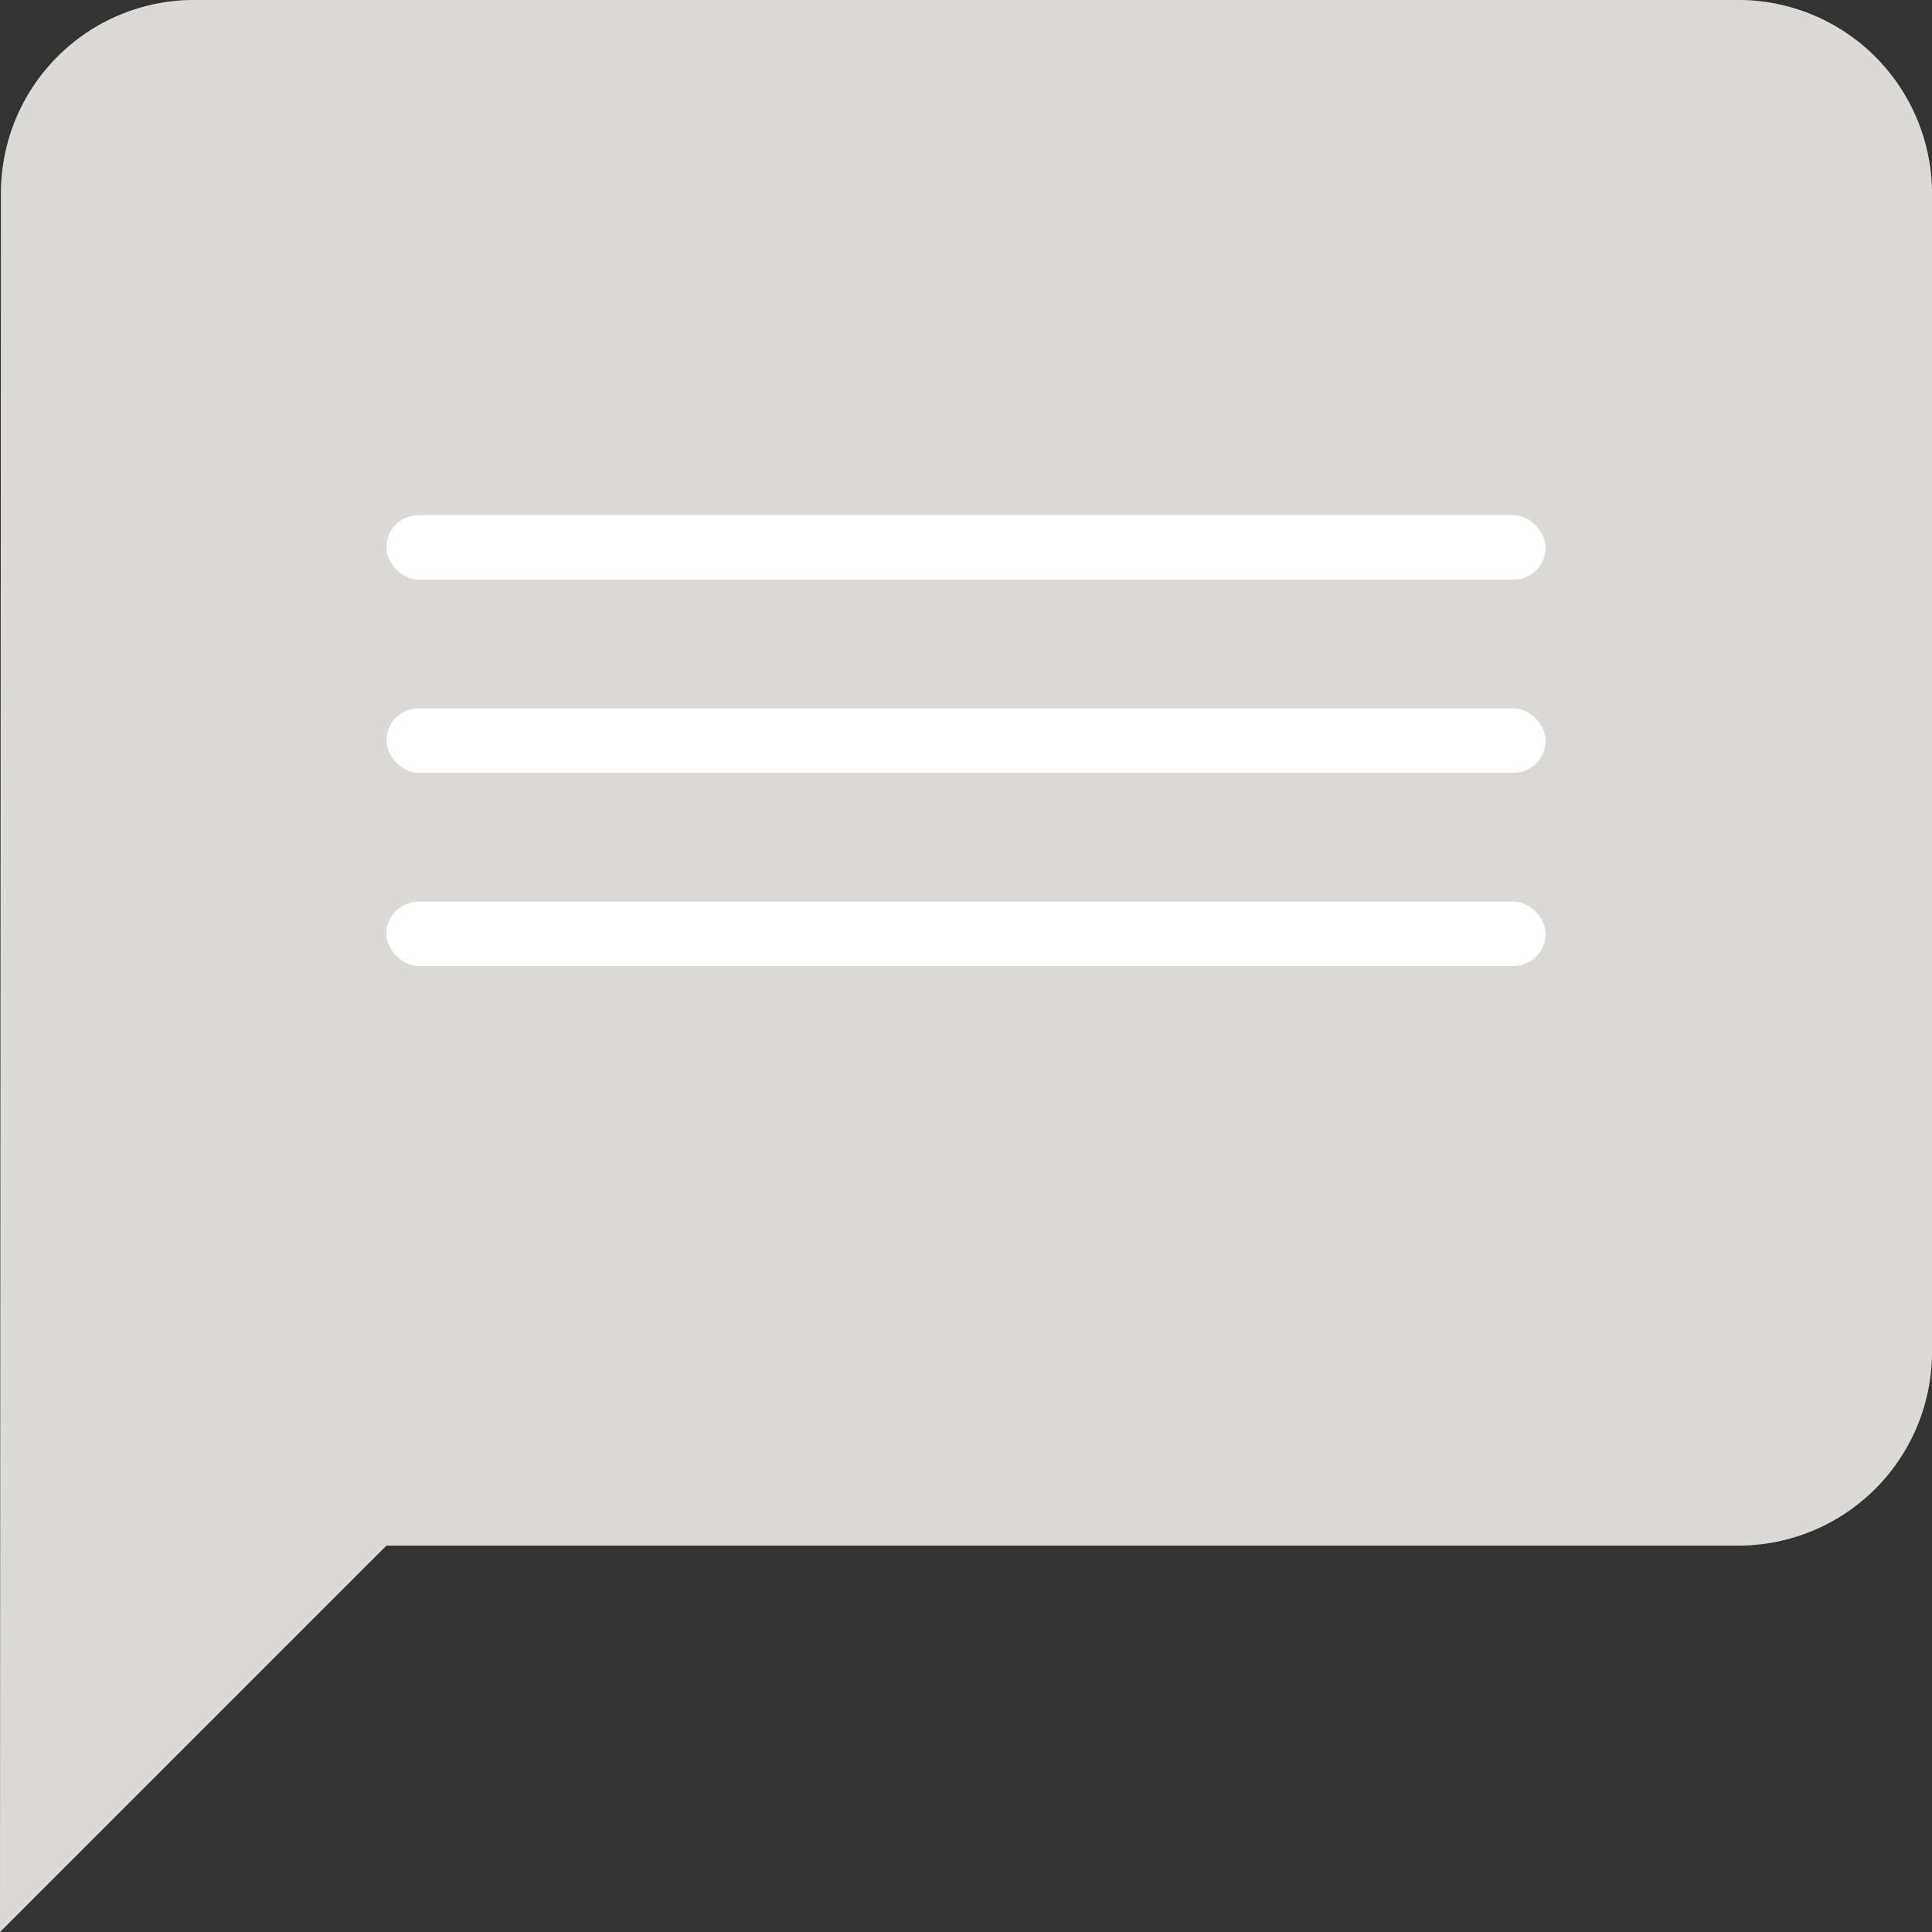
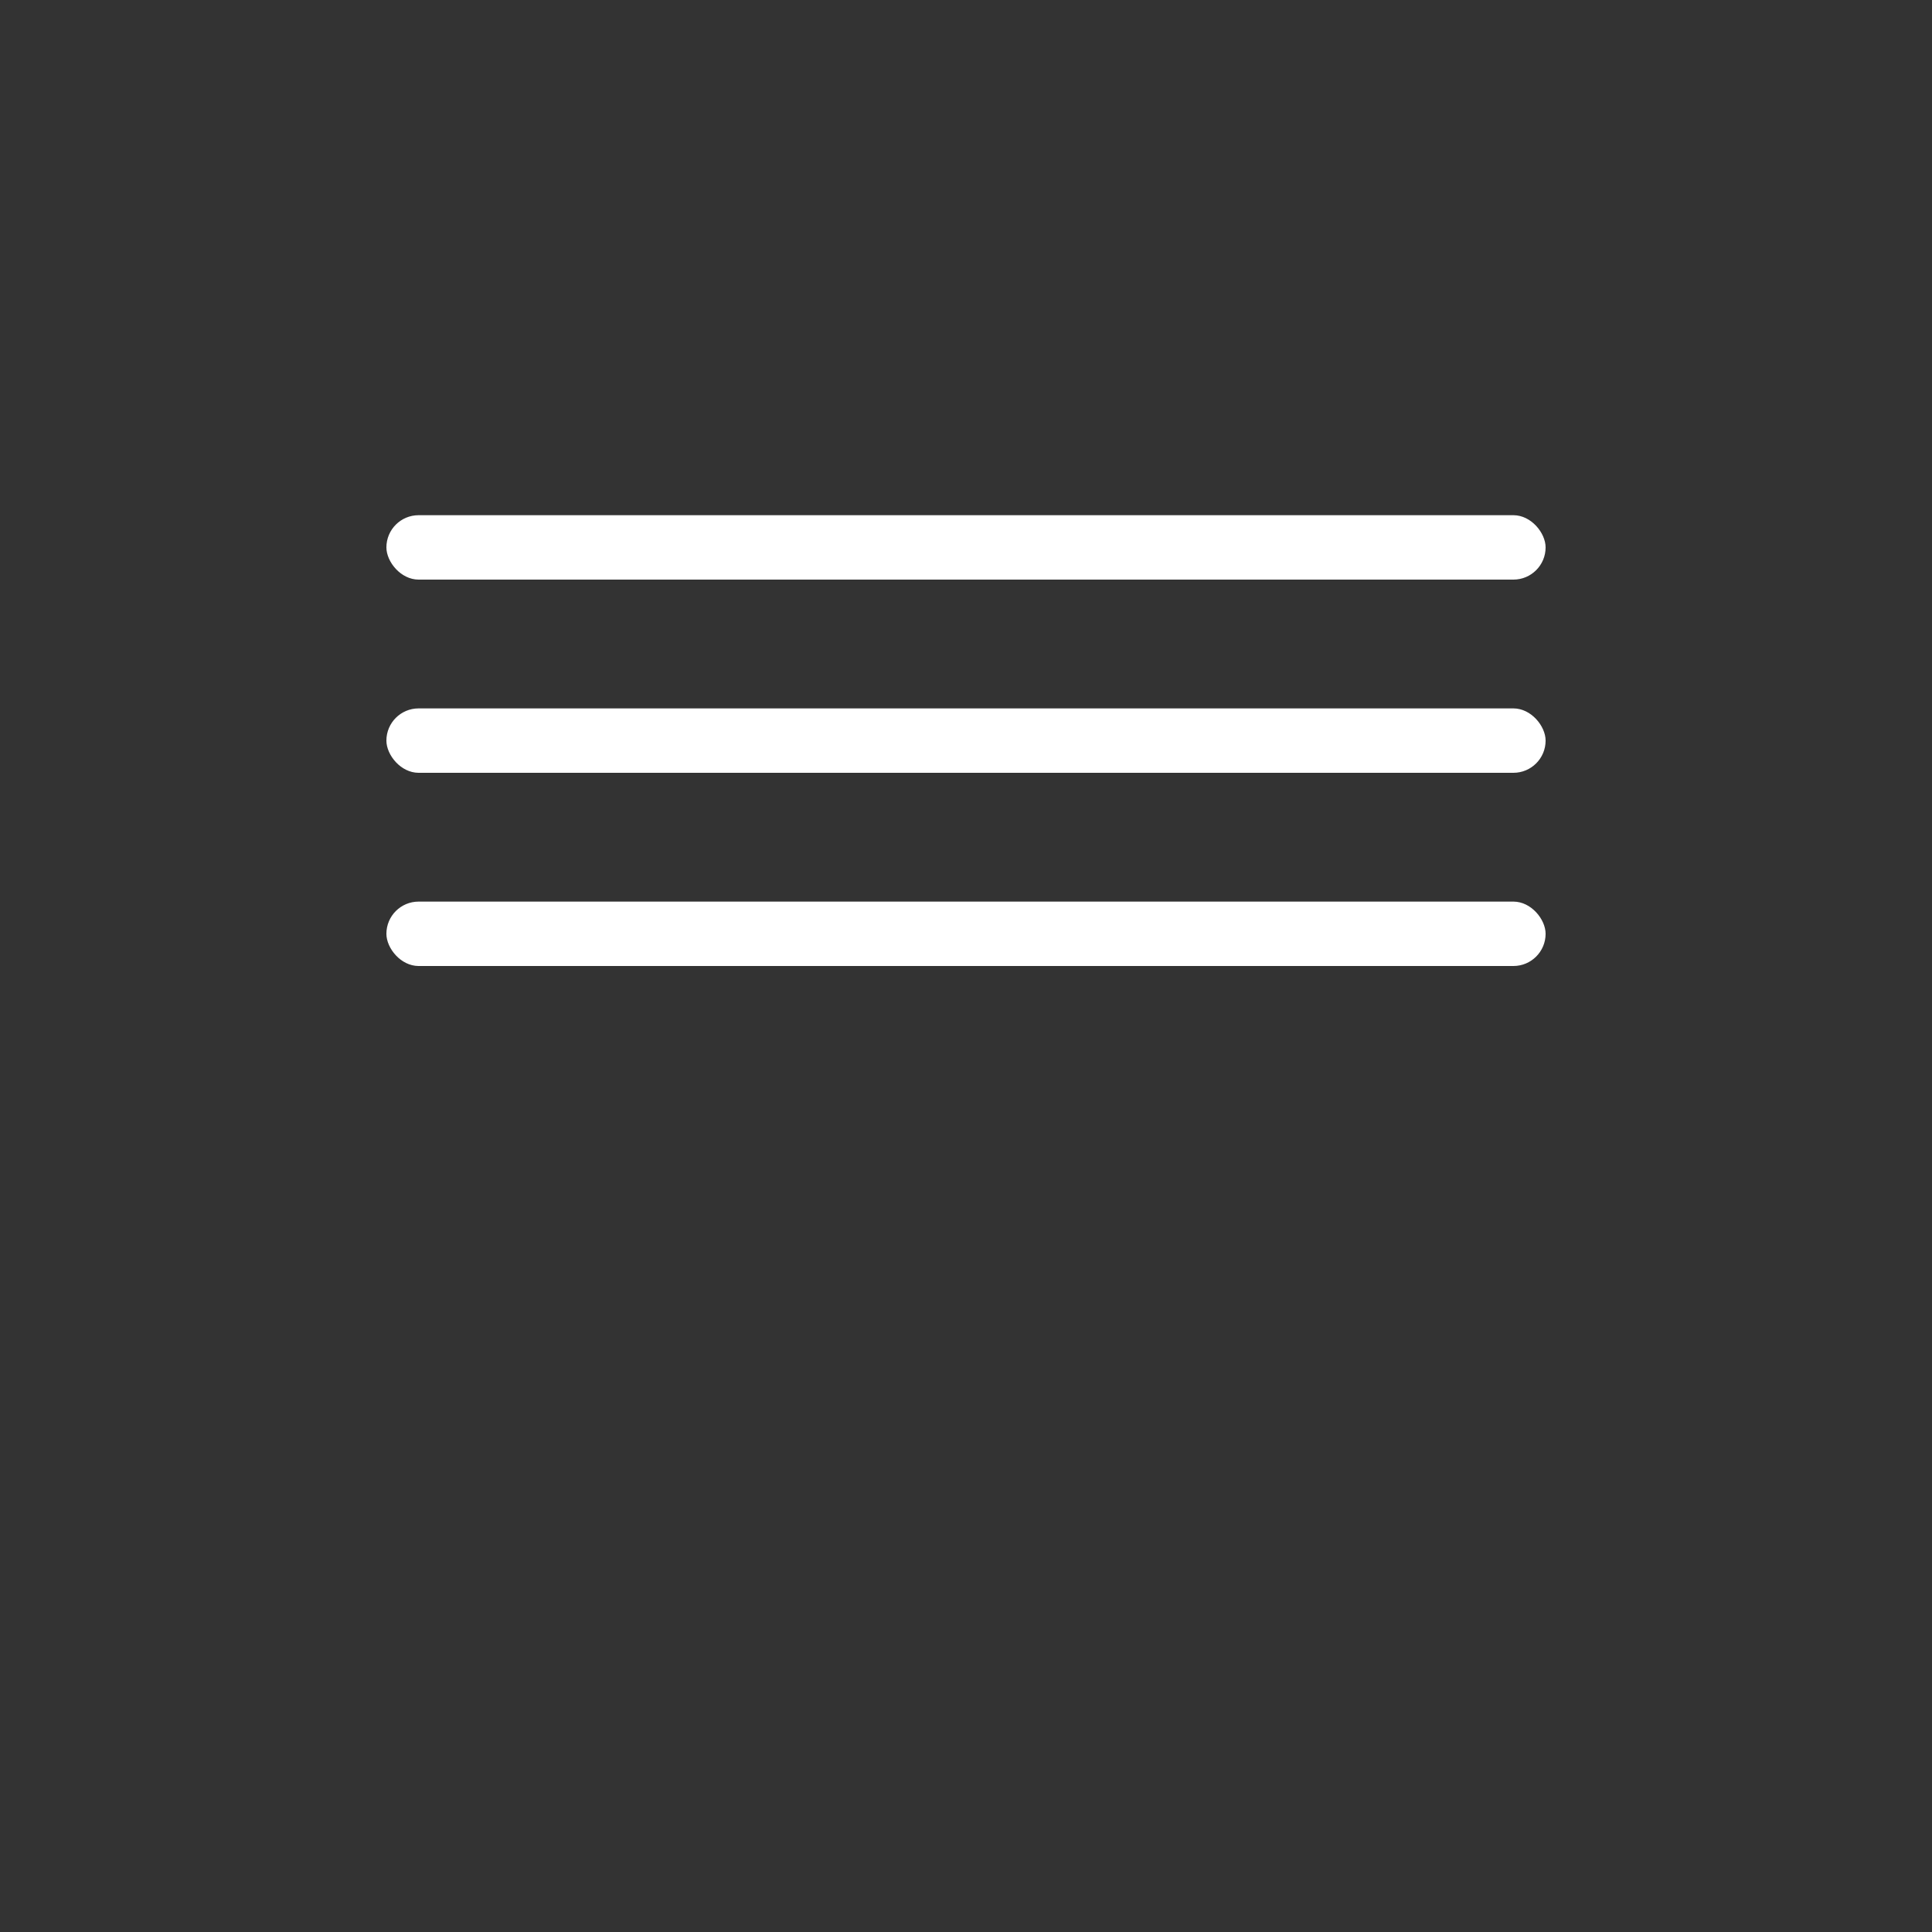
<svg xmlns="http://www.w3.org/2000/svg" width="30" height="30" viewBox="0 0 30 30">
  <rect x="0" y="0" width="30" height="30" fill="#333333" stroke="none" />
  <g id="Group_166" data-name="Group 166" transform="translate(-557 -911)">
-     <path id="Icon_material-message" data-name="Icon material-message" d="M30,3H6A3,3,0,0,0,3.015,6L3,33l6-6H30a3.009,3.009,0,0,0,3-3V6A3.009,3.009,0,0,0,30,3Zm-3,7.487H9V9H27Z" transform="translate(554 908)" fill="#546e69" />
-     <path id="Icon_material-message-2" data-name="Icon material-message" d="M30,3H6A3,3,0,0,0,3.015,6L3,33l6-6H30a3.009,3.009,0,0,0,3-3V6A3.009,3.009,0,0,0,30,3Zm-3,7.487L9,9Z" transform="translate(554 908)" fill="#dbdad7" />
    <g id="Group_165" data-name="Group 165" transform="translate(0 1)">
      <rect id="Rectangle_230" data-name="Rectangle 230" width="18" height="1" rx="0.5" transform="translate(563 918)" fill="#fff" />
      <rect id="Rectangle_231" data-name="Rectangle 231" width="18" height="1" rx="0.5" transform="translate(563 921)" fill="#fff" />
      <rect id="Rectangle_232" data-name="Rectangle 232" width="18" height="1" rx="0.5" transform="translate(563 924)" fill="#fff" />
    </g>
  </g>
</svg>